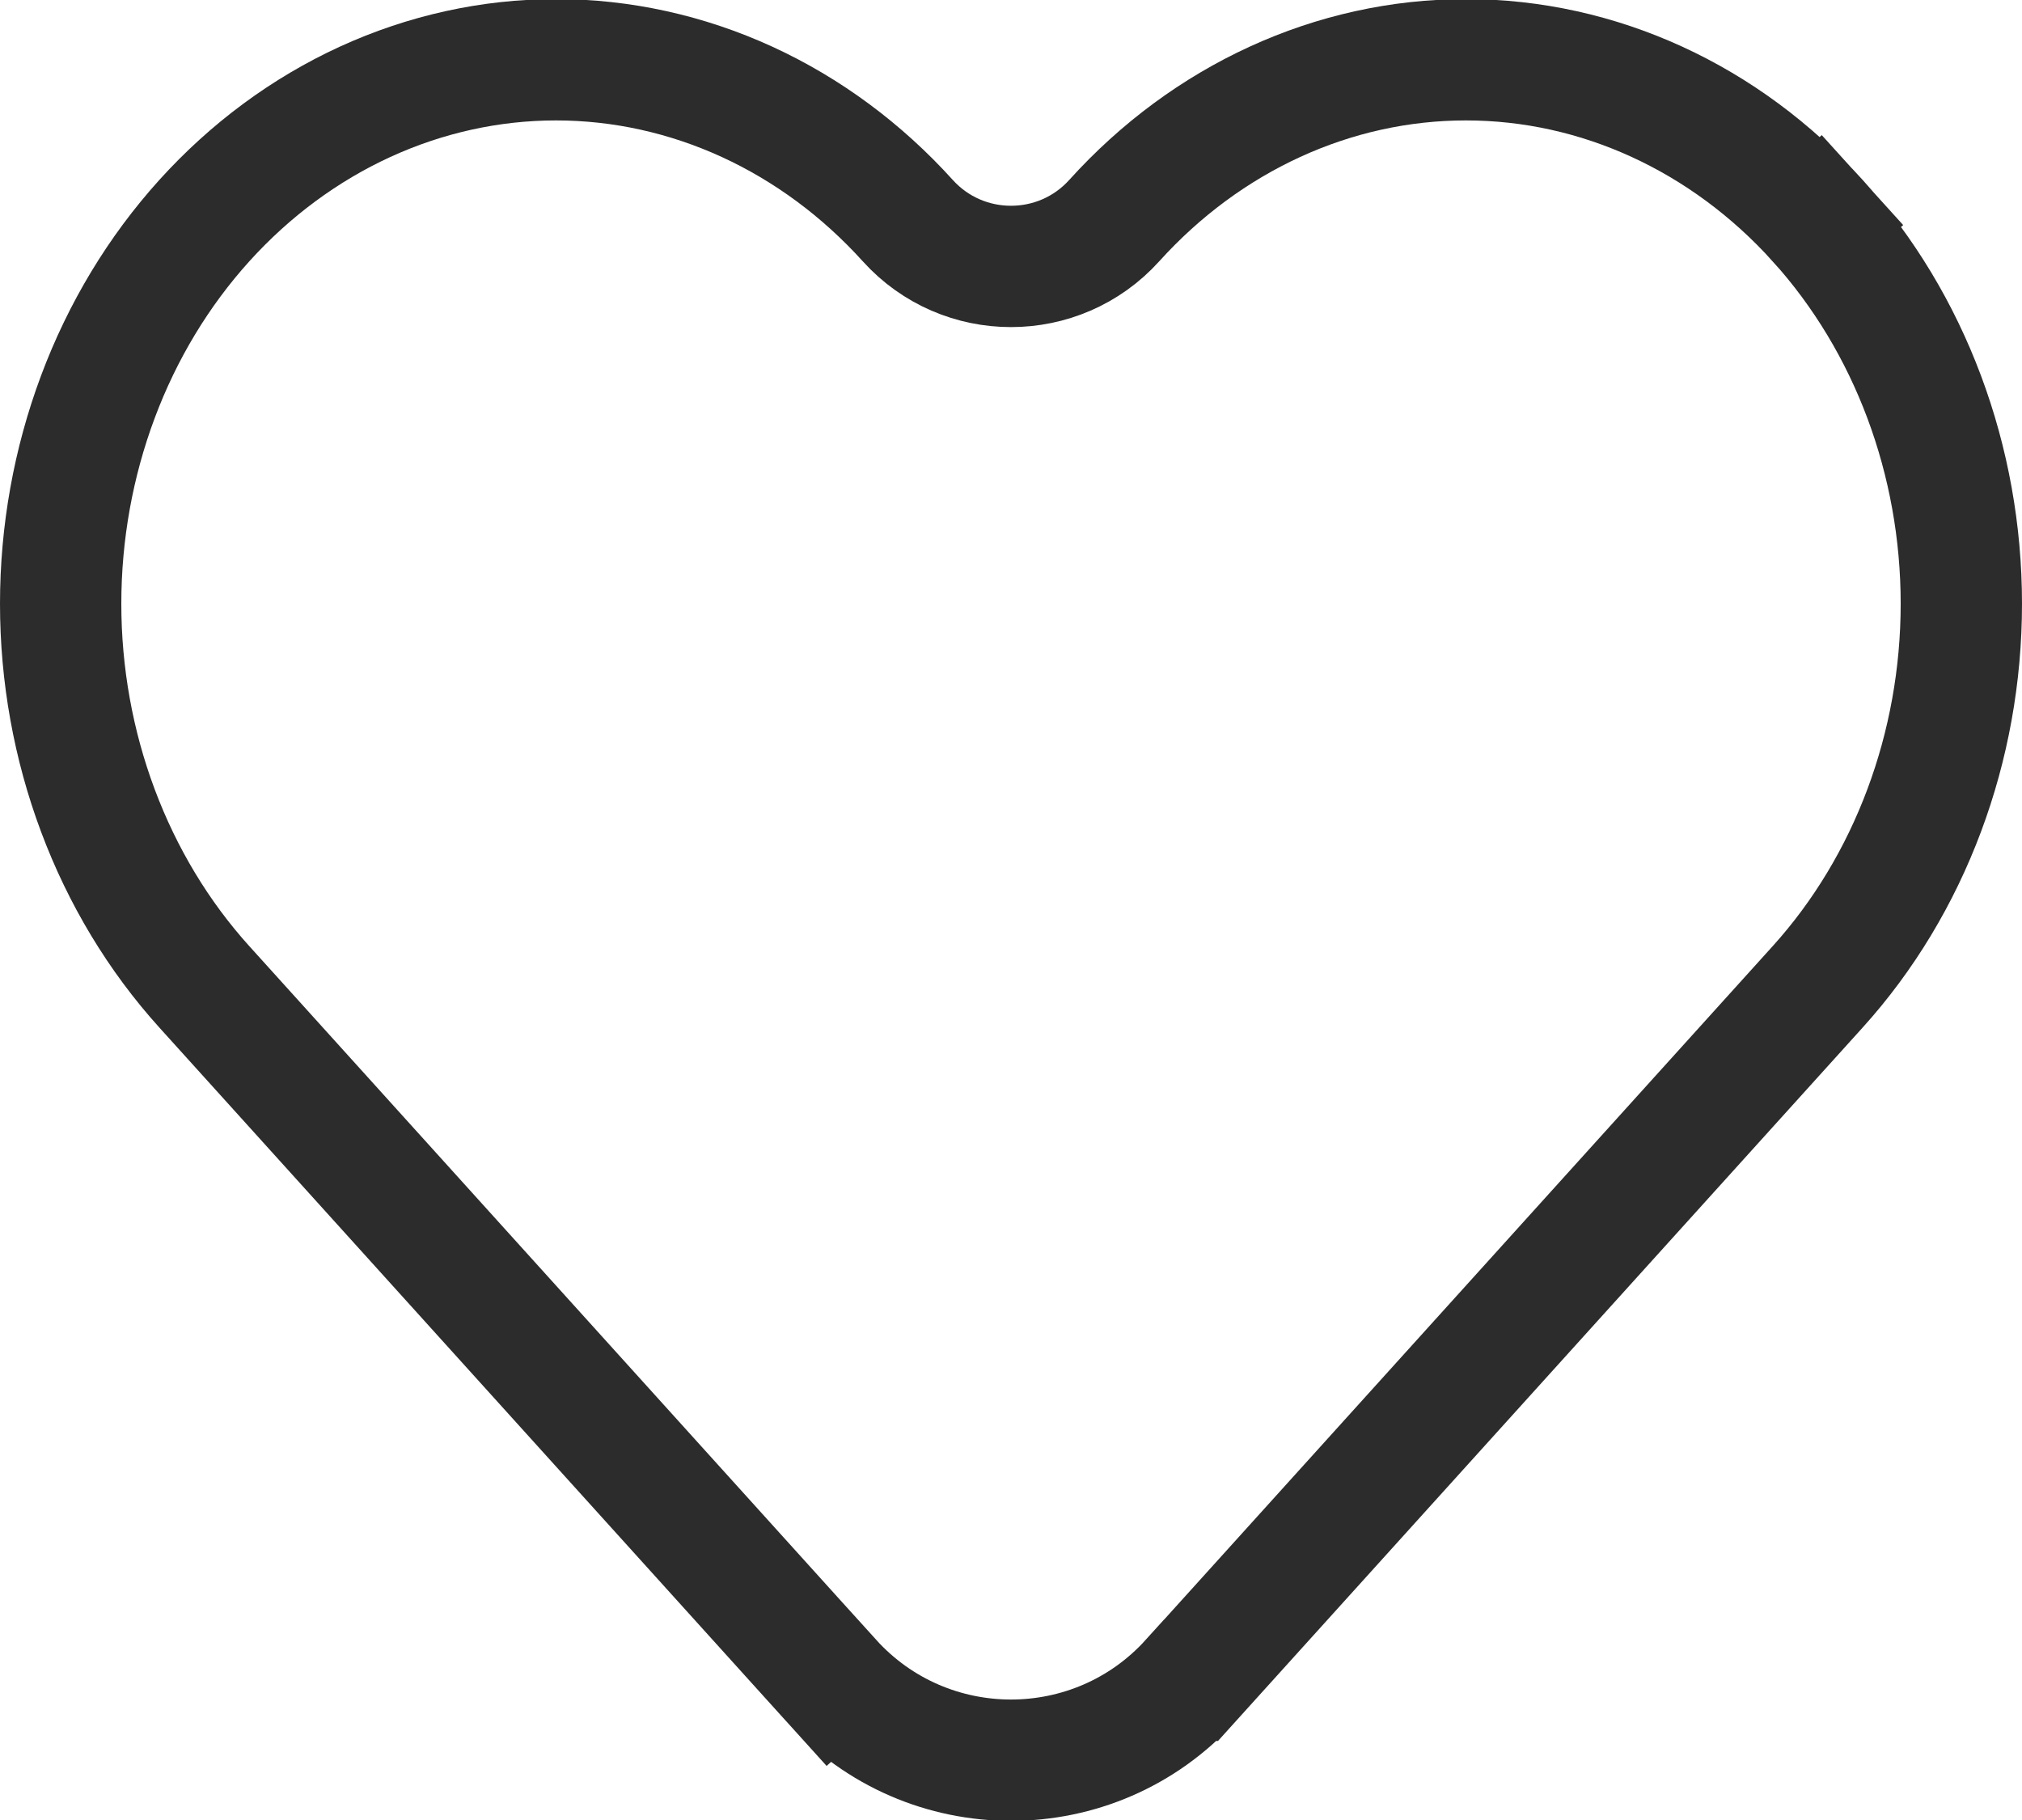
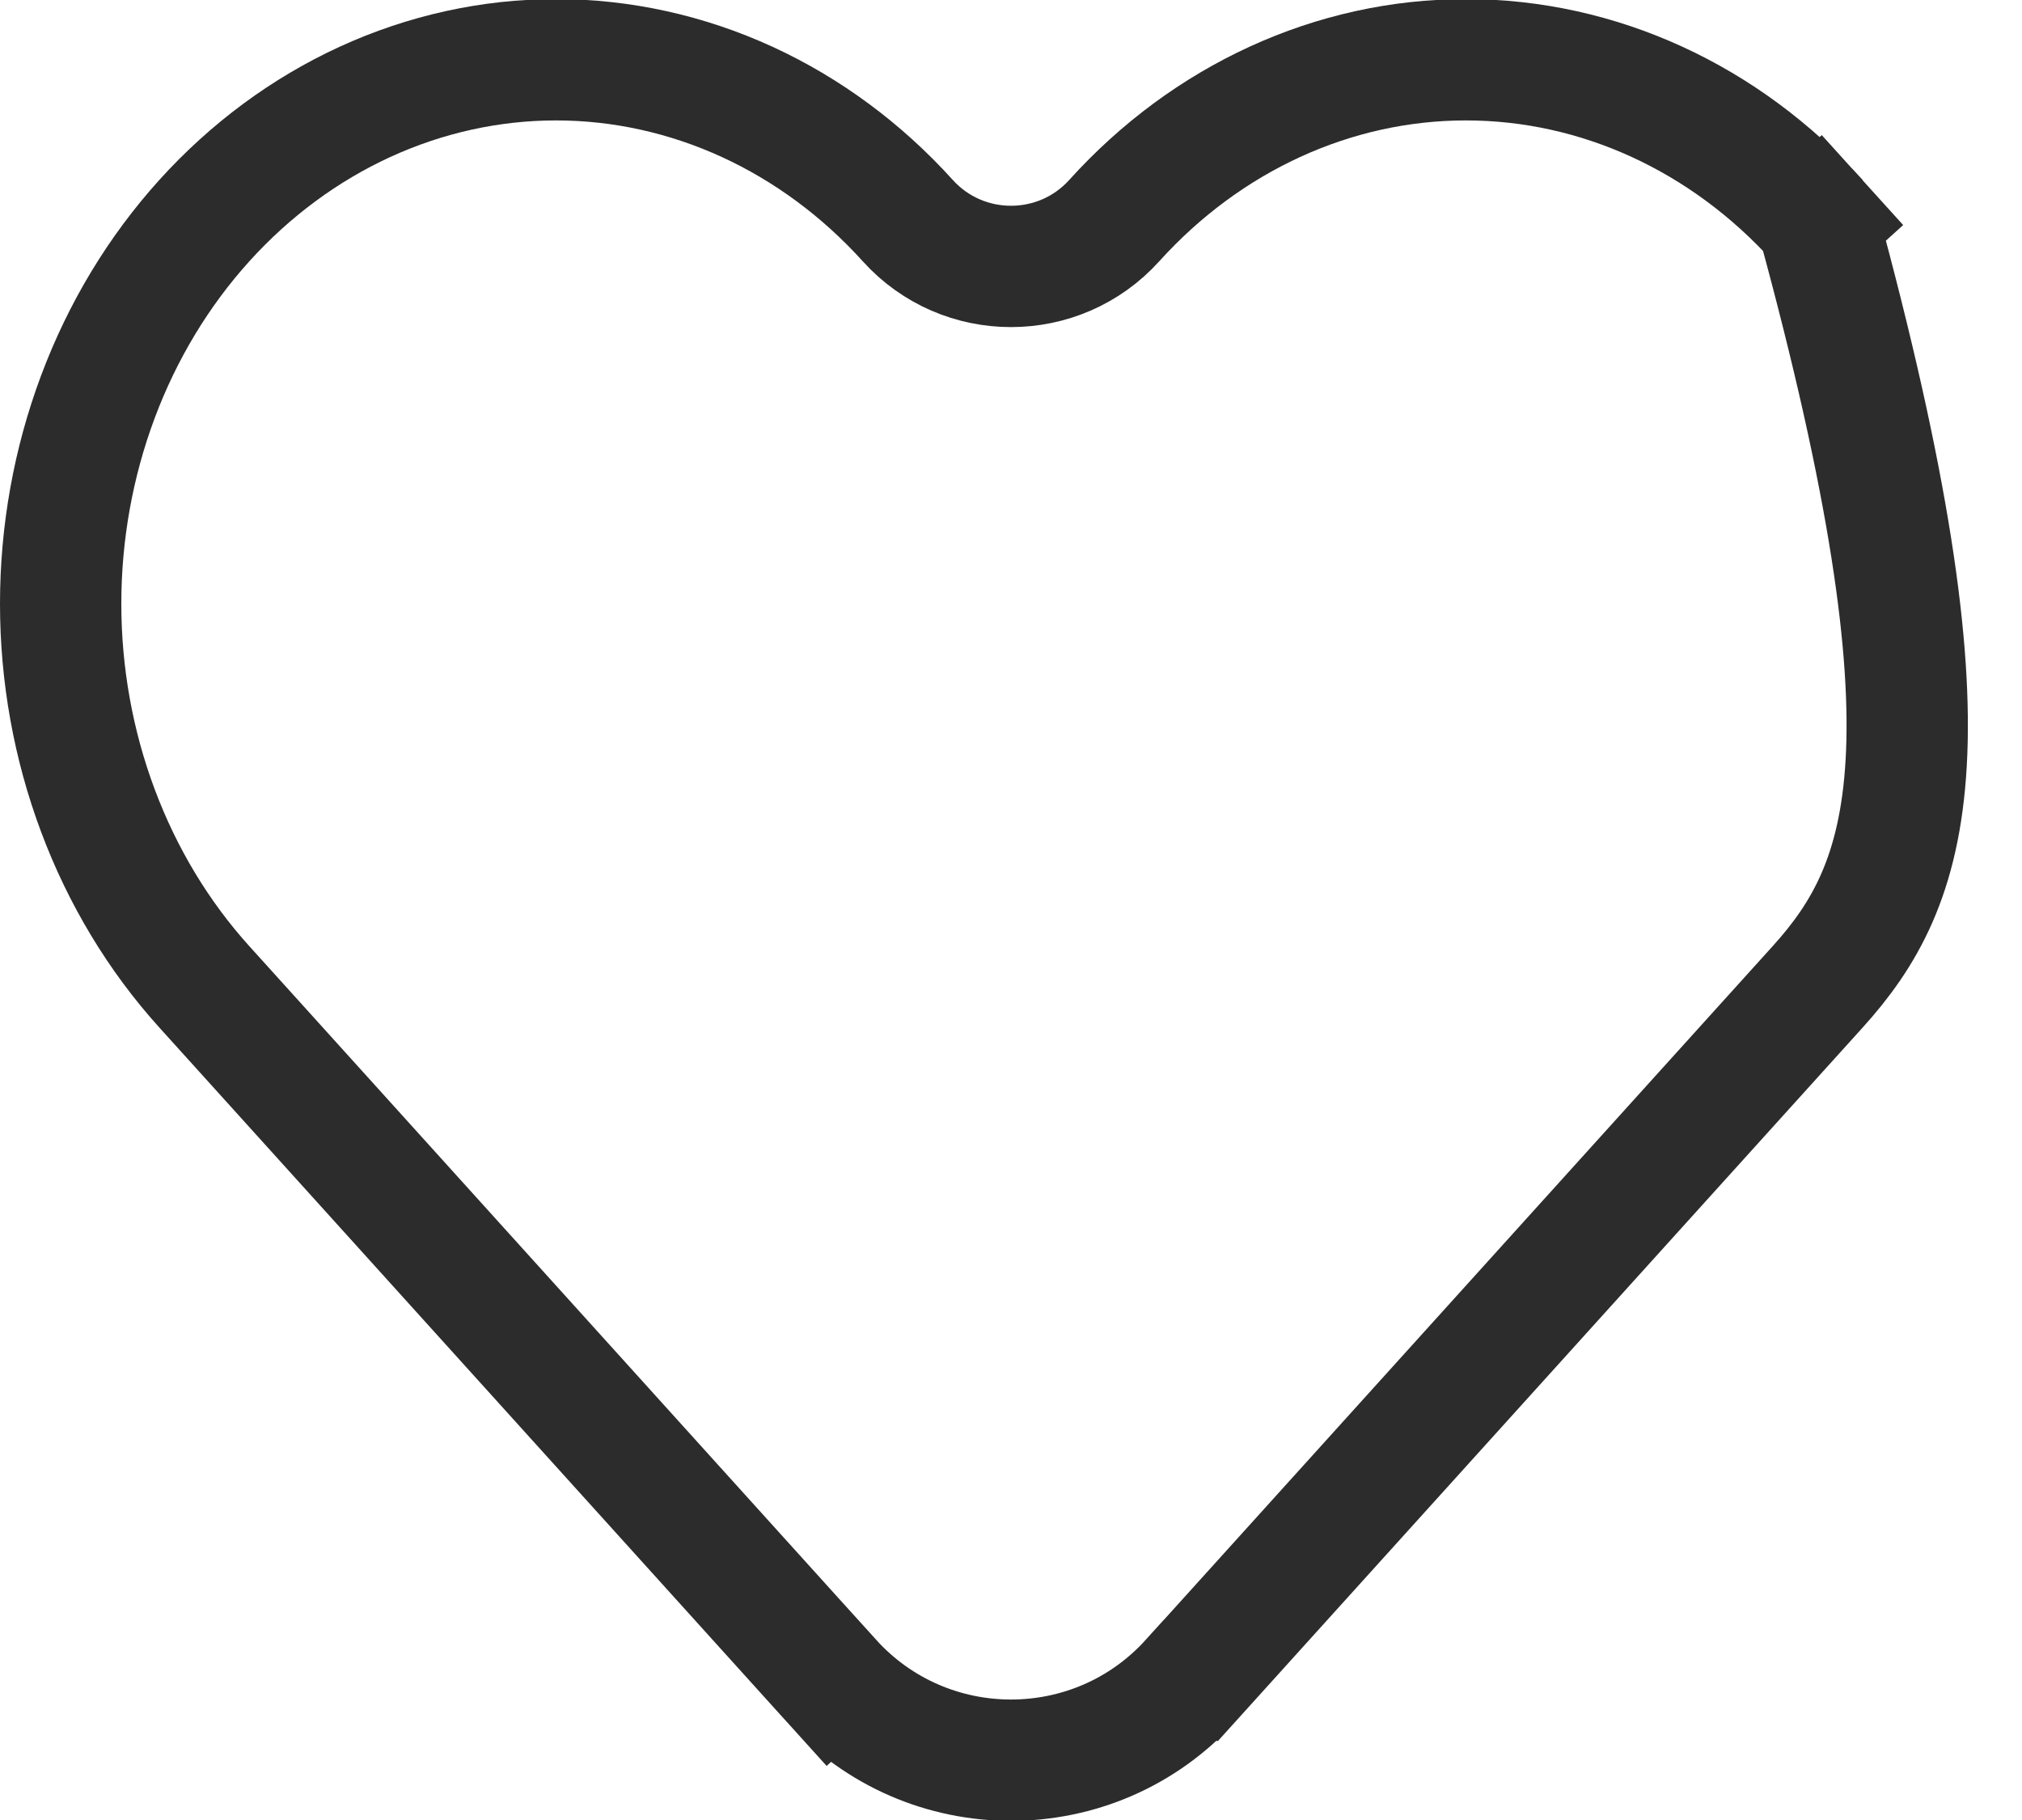
<svg xmlns="http://www.w3.org/2000/svg" fill="none" viewBox="0 0 20 18" height="18" width="20">
-   <path stroke-width="1.2" stroke="#2C2C2C" d="M8.979 2.182L8.979 2.182C9.525 2.786 10.475 2.786 11.021 2.182C11.936 1.169 13.187 0.591 14.5 0.591C15.813 0.591 17.064 1.169 17.979 2.182L18.422 1.781L17.979 2.182C18.893 3.193 19.4 4.556 19.4 5.971C19.4 7.385 18.893 8.749 17.979 9.76L17.979 9.76L11.781 16.618L11.78 16.618C10.828 17.672 9.172 17.672 8.219 16.618L7.774 17.02L8.219 16.618L2.021 9.76L2.021 9.76C1.568 9.259 1.211 8.666 0.968 8.016C0.725 7.367 0.6 6.672 0.6 5.971C0.6 5.27 0.725 4.575 0.968 3.925L0.968 3.925C1.211 3.275 1.568 2.683 2.021 2.182L2.021 2.182C2.474 1.681 3.014 1.281 3.611 1.007C4.209 0.733 4.851 0.591 5.5 0.591C6.149 0.591 6.791 0.733 7.389 1.007C7.986 1.281 8.526 1.681 8.979 2.182Z" />
+   <path stroke-width="1.2" stroke="#2C2C2C" d="M8.979 2.182L8.979 2.182C9.525 2.786 10.475 2.786 11.021 2.182C11.936 1.169 13.187 0.591 14.5 0.591C15.813 0.591 17.064 1.169 17.979 2.182L18.422 1.781L17.979 2.182C19.4 7.385 18.893 8.749 17.979 9.76L17.979 9.76L11.781 16.618L11.78 16.618C10.828 17.672 9.172 17.672 8.219 16.618L7.774 17.02L8.219 16.618L2.021 9.76L2.021 9.76C1.568 9.259 1.211 8.666 0.968 8.016C0.725 7.367 0.6 6.672 0.6 5.971C0.6 5.27 0.725 4.575 0.968 3.925L0.968 3.925C1.211 3.275 1.568 2.683 2.021 2.182L2.021 2.182C2.474 1.681 3.014 1.281 3.611 1.007C4.209 0.733 4.851 0.591 5.5 0.591C6.149 0.591 6.791 0.733 7.389 1.007C7.986 1.281 8.526 1.681 8.979 2.182Z" />
</svg>